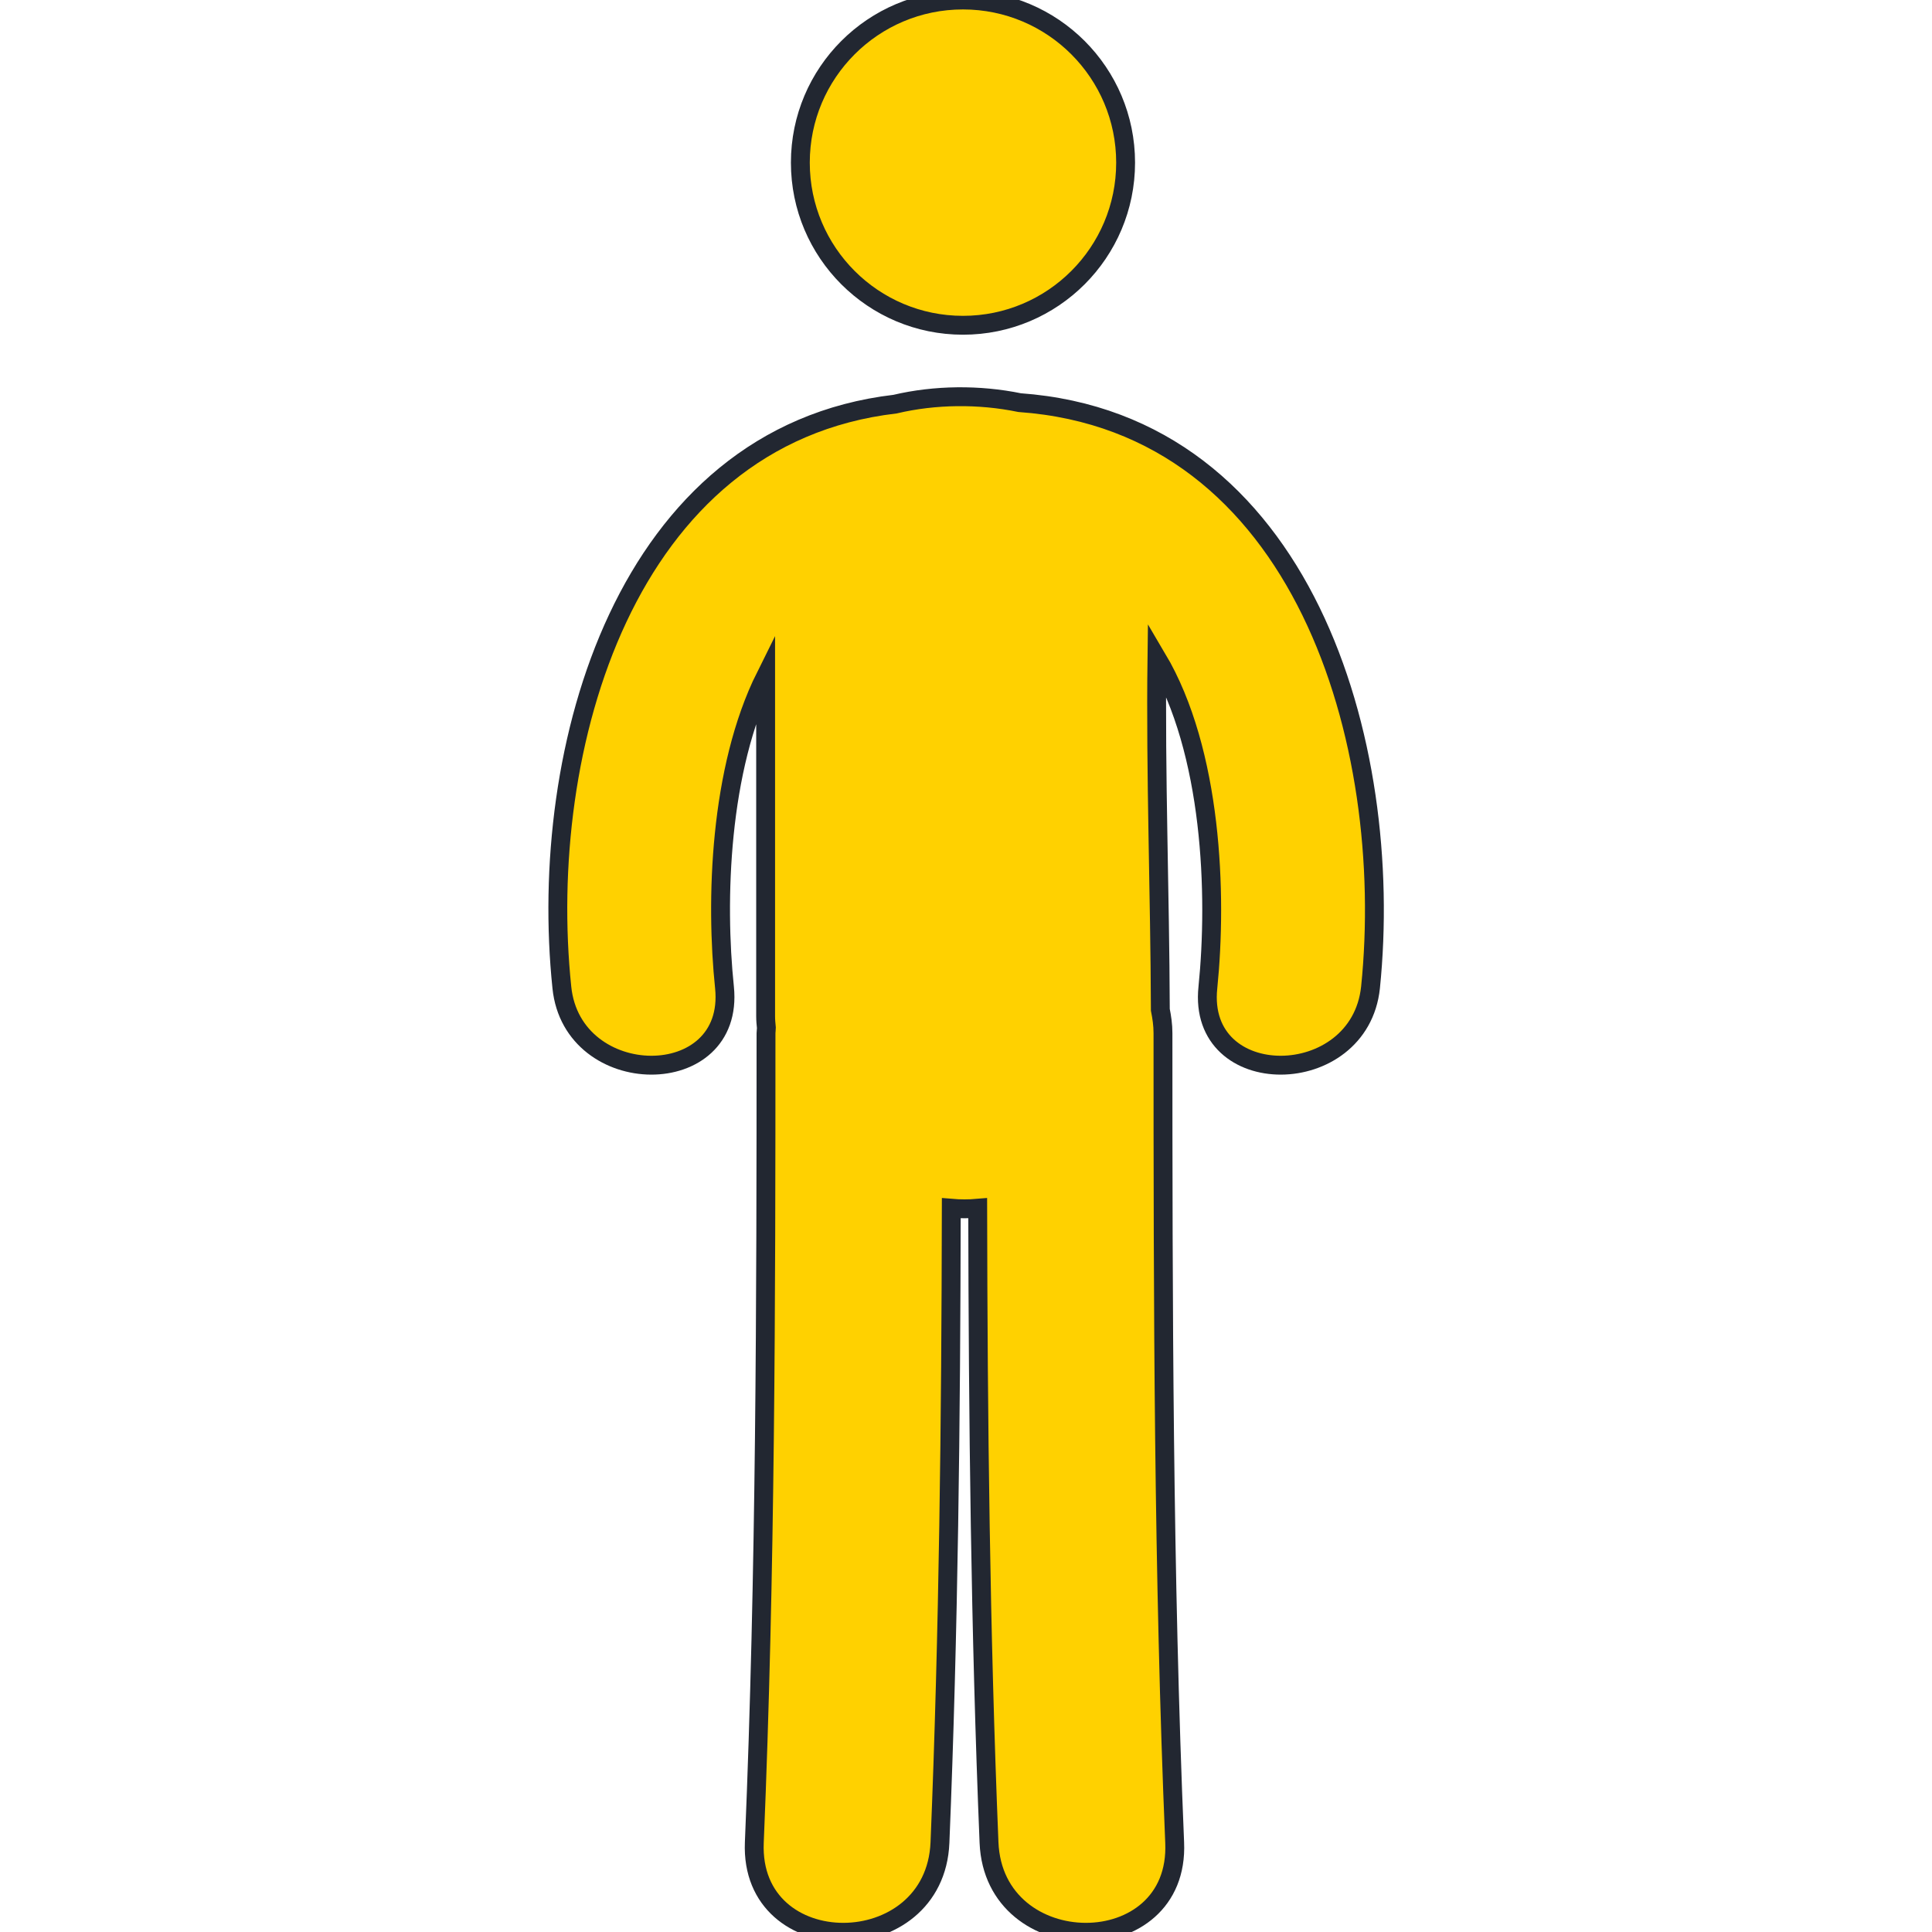
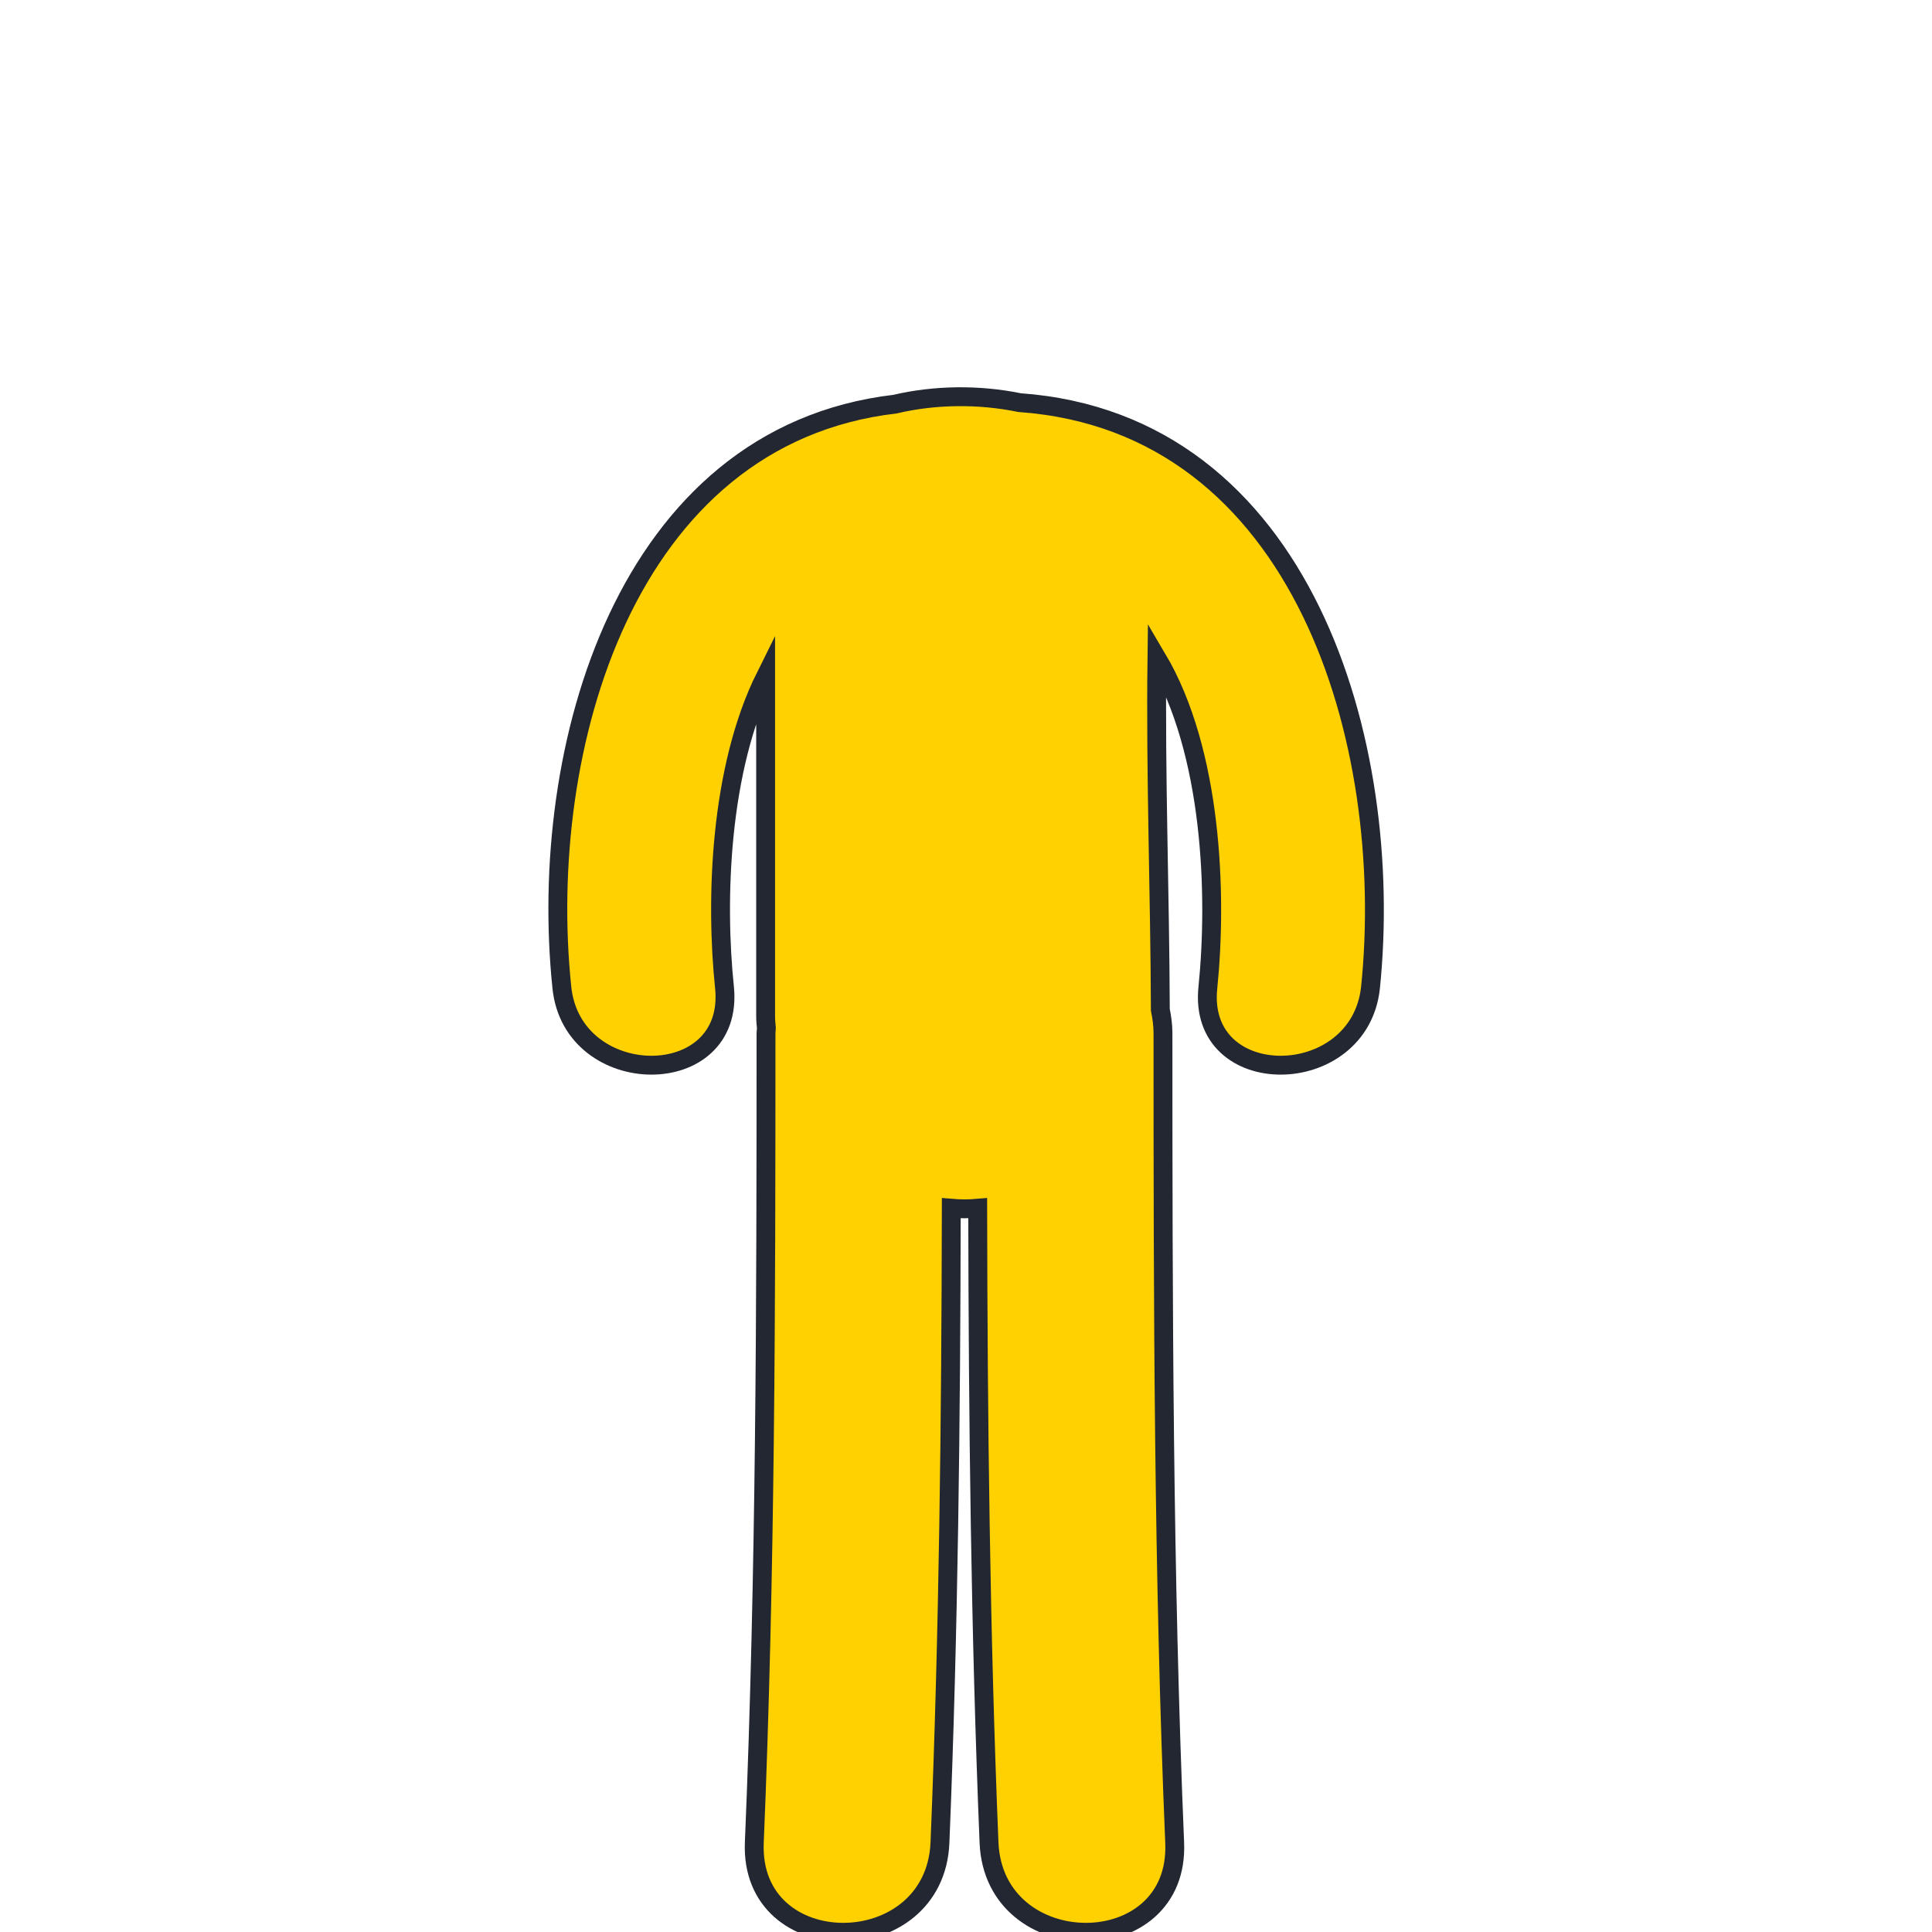
<svg xmlns="http://www.w3.org/2000/svg" id="Слой_1" x="0px" y="0px" viewBox="0 0 512 512" style="enable-background:new 0 0 512 512;" xml:space="preserve">
  <style type="text/css"> .st0{fill:#FFD100;stroke:#222731;stroke-width:5;stroke-miterlimit:10;} </style>
  <g>
    <g>
      <g>
-         <circle class="st0" cx="255.2" cy="43.1" r="43.1" />
        <path class="st0" d="M270.2,106.7c-10.7-2.2-22.4-2.1-33,0.4c-71.6,8.4-94.9,91.3-88.3,154.6c2.8,27.3,45.9,27.6,43.1,0 c-2.4-23-1.4-57.8,10.9-82.5c0,30,0,60.1,0,90.1c0,1.1,0.1,2.1,0.2,3.1c0,0.5-0.1,0.9-0.1,1.4c0,71.5-0.1,143-3.1,214.5 c-1.3,31.8,47.9,31.6,49.2,0c2.3-56,2.9-112,3-168.1c2.3,0.2,4.7,0.2,7,0c0.1,56,0.7,112.1,3,168.1c1.3,31.6,50.6,31.8,49.2,0 c-3-71.5-3.1-142.9-3.1-214.5c0-2.2-0.3-4.2-0.7-6.2c-0.1-31-1.3-62.1-0.9-93.2c14.7,24.8,16,62.7,13.5,87.3 c-2.9,27.6,40.2,27.3,43.1,0C369.8,197.1,345.5,112.1,270.2,106.7z" />
      </g>
    </g>
  </g>
</svg>